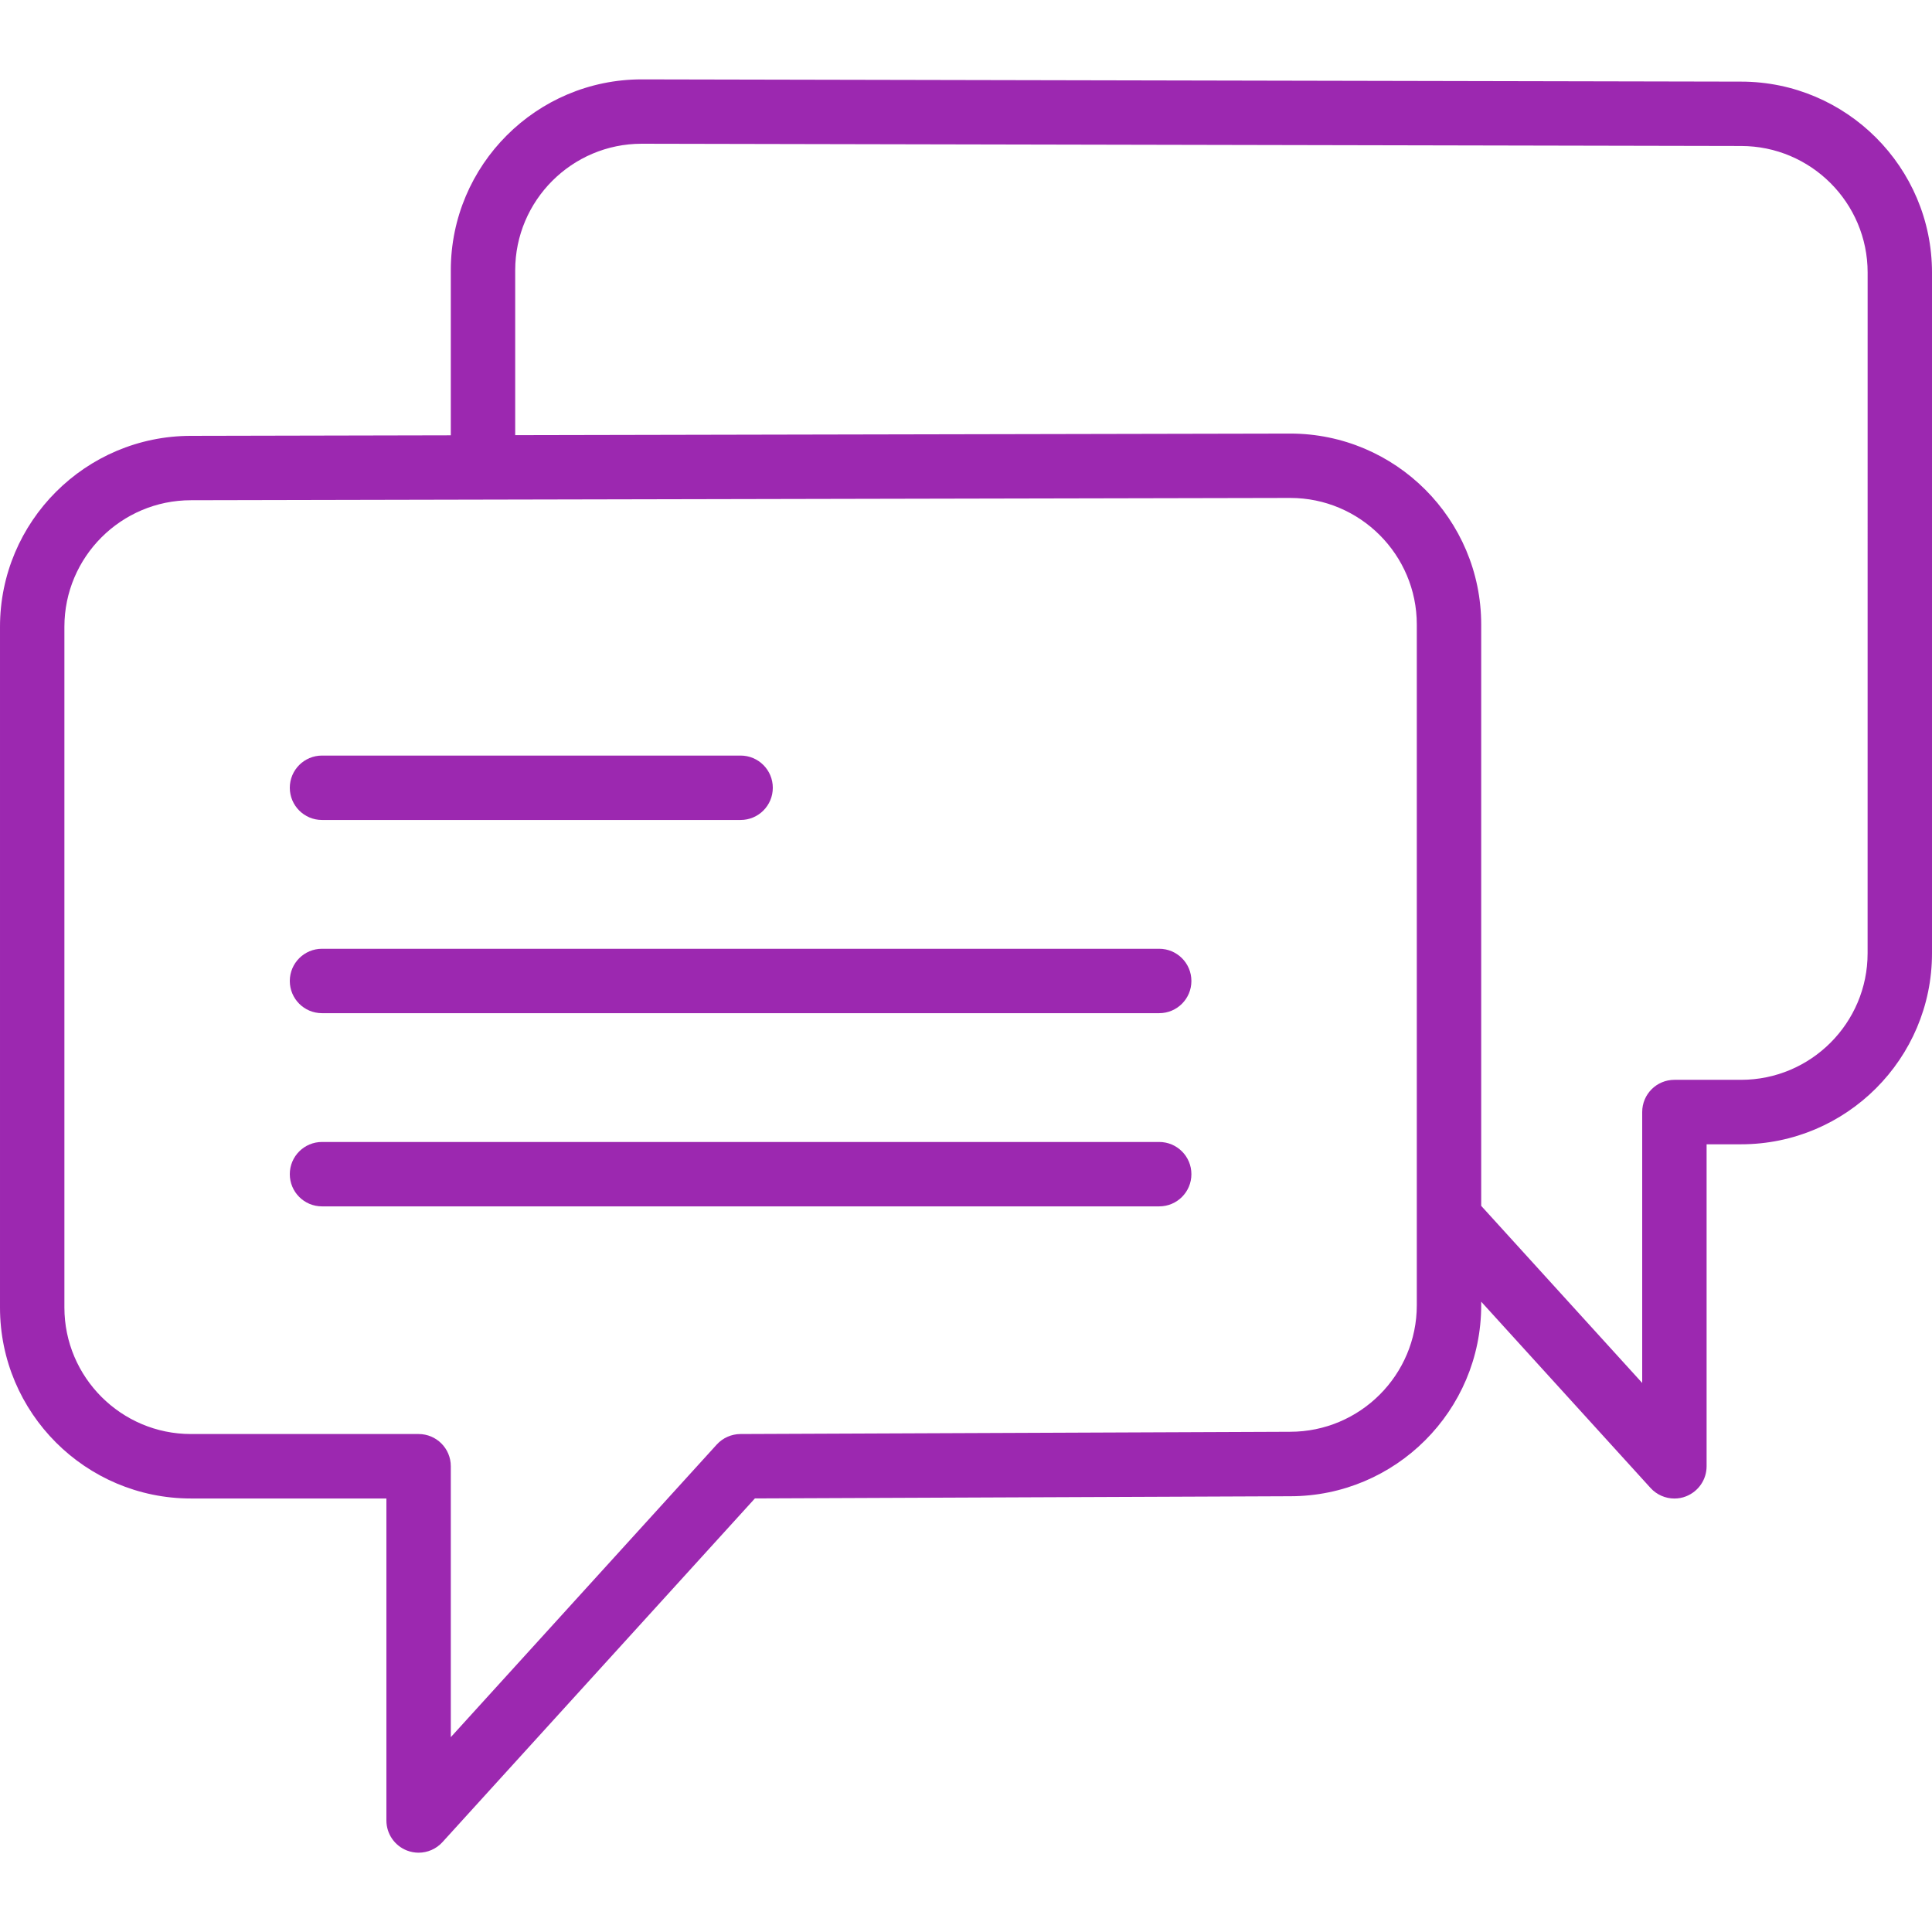
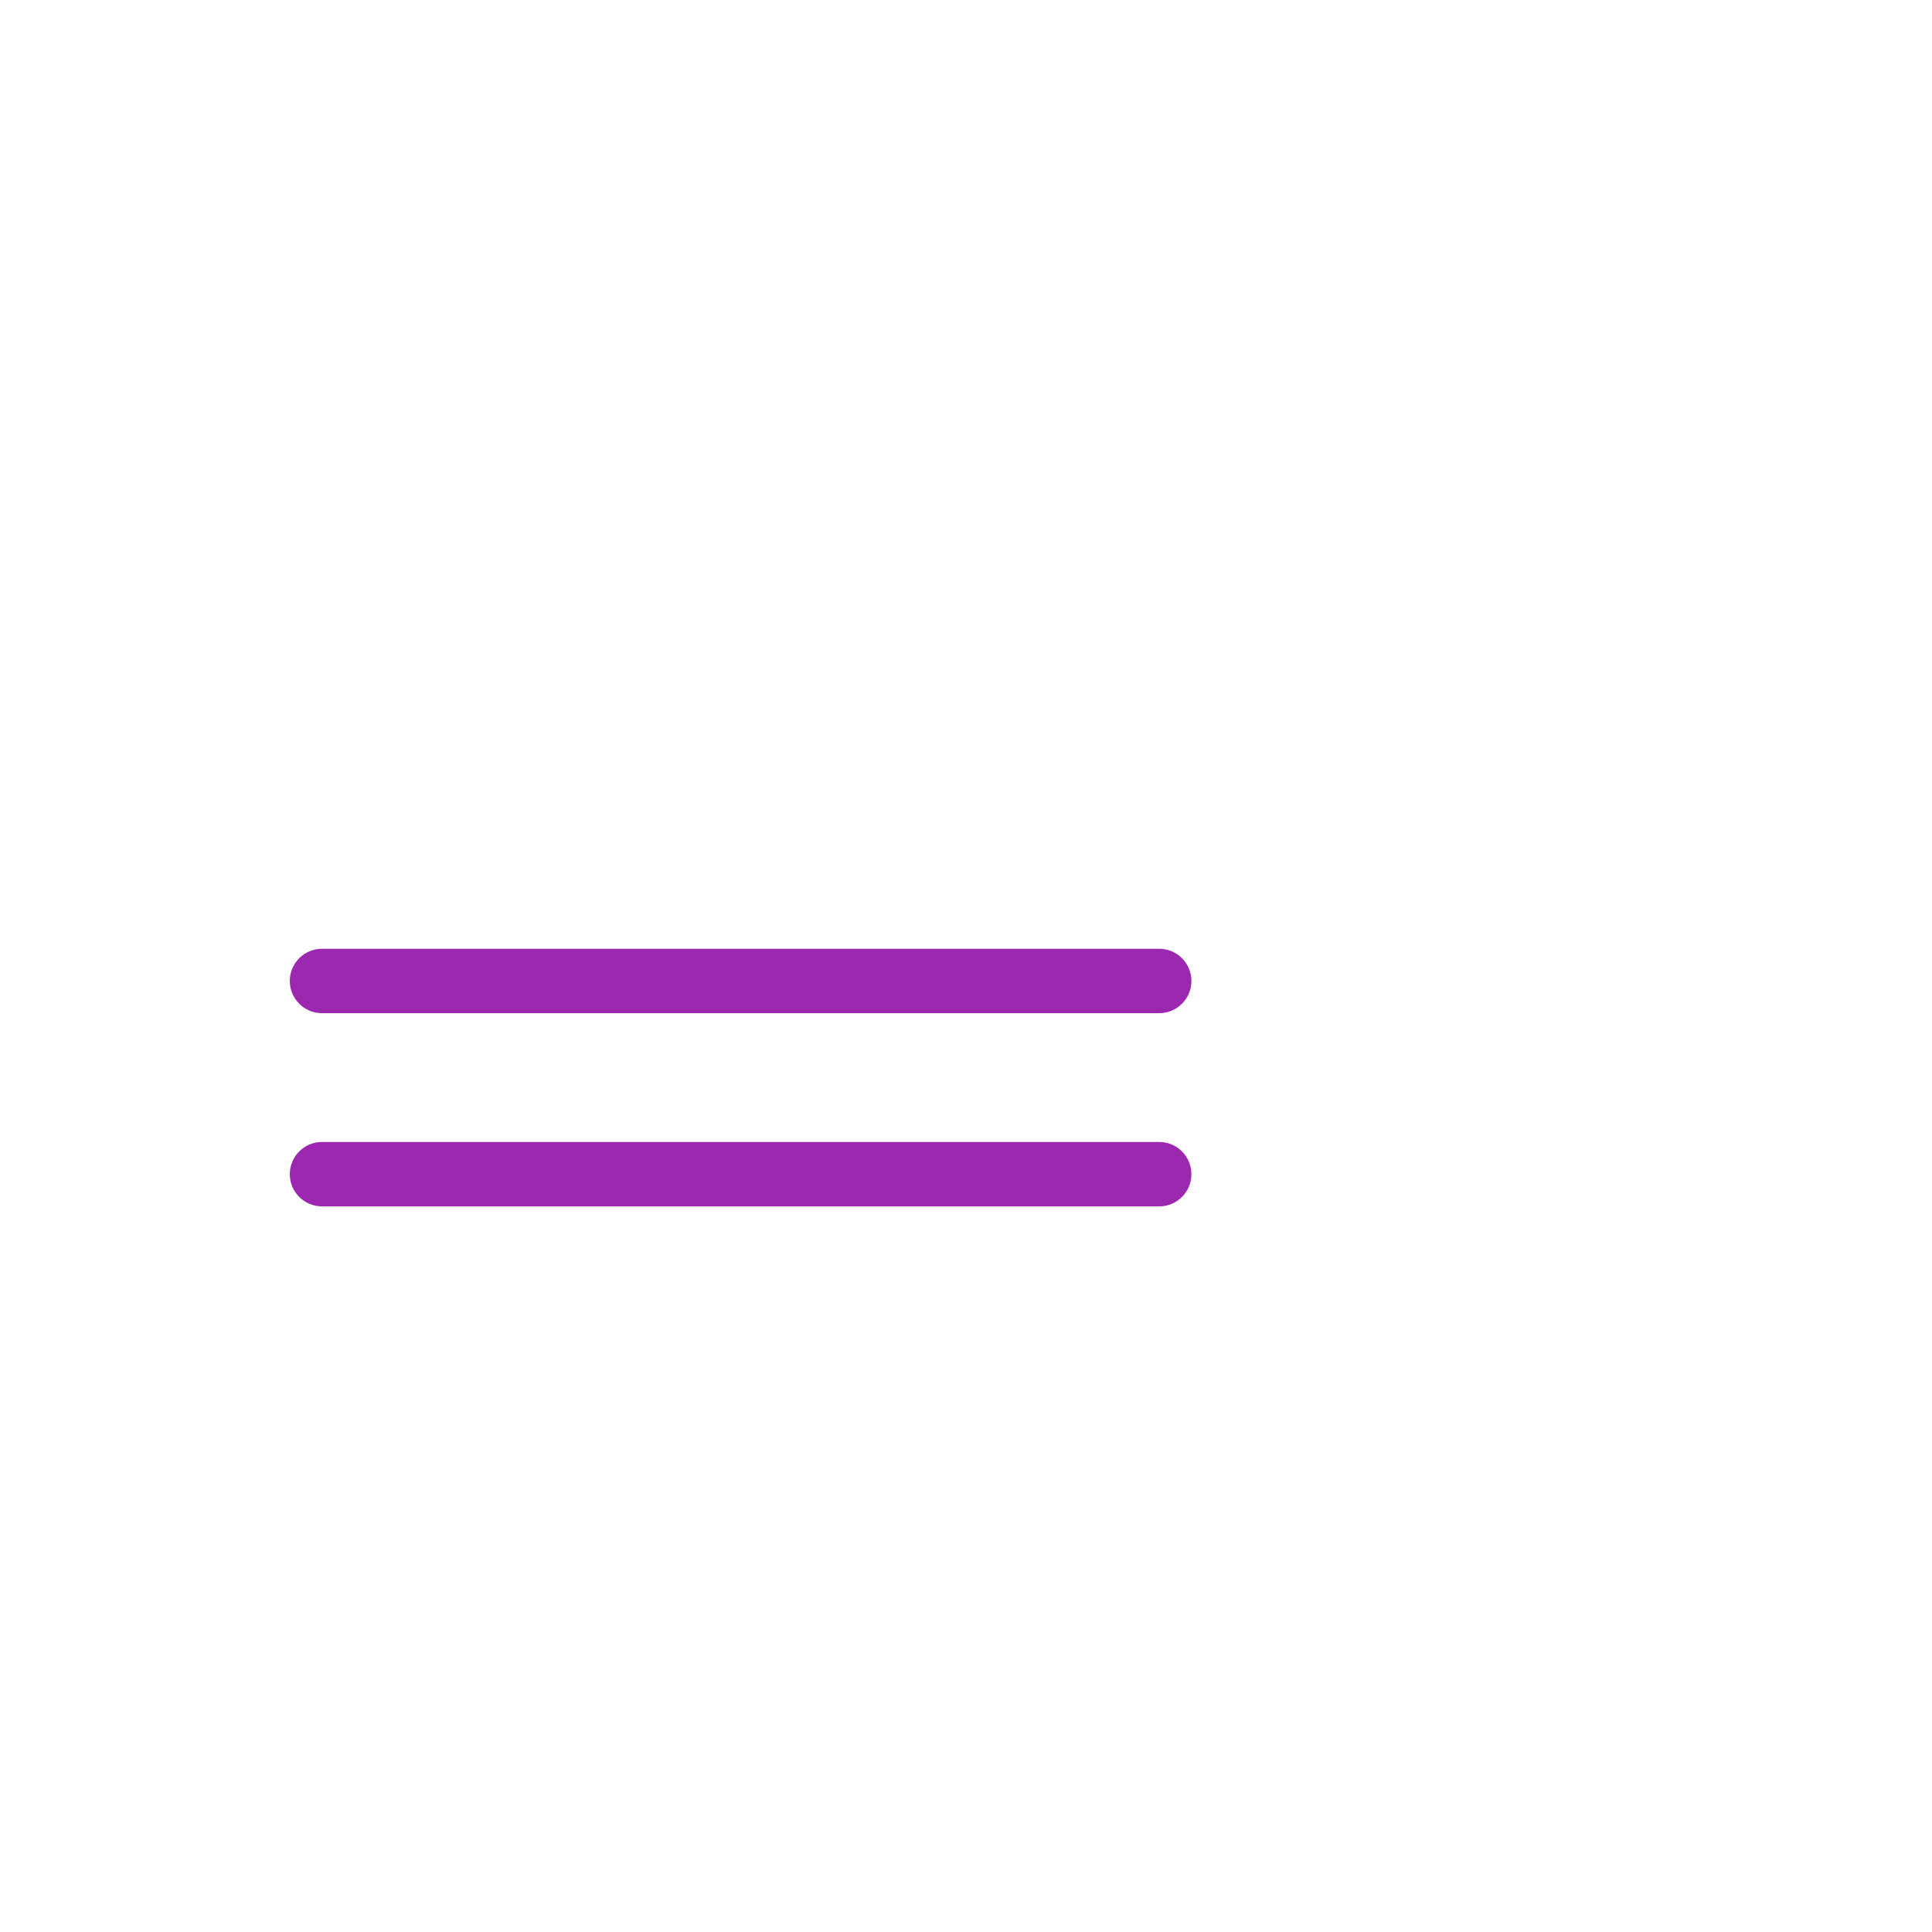
<svg xmlns="http://www.w3.org/2000/svg" version="1.1" id="Layer_1" x="0px" y="0px" width="60px" height="60px" viewBox="0 -2 60 60" enable-background="new 0 -2 60 60" xml:space="preserve">
  <title>chat copia</title>
  <desc>Created with Sketch.</desc>
  <g id="Page-1">
    <g id="CUP" transform="translate(-1087, -3003)">
      <g id="chat-copia" transform="translate(1087, 3003)">
-         <path id="Shape" fill="#9C28B0" d="M10,23.465h13c0.553,0,1-0.448,1-1c0-0.552-0.447-1-1-1H10c-0.553,0-1,0.448-1,1     C9,23.017,9.447,23.465,10,23.465z" />
        <path id="Shape_1_" fill="#9C28B0" d="M36,27.465H10c-0.553,0-1,0.448-1,1c0,0.553,0.447,1,1,1h26c0.553,0,1-0.447,1-1     C37,27.913,36.553,27.465,36,27.465z" />
        <path id="Shape_2_" fill="#9C28B0" d="M36,33.465H10c-0.553,0-1,0.448-1,1c0,0.553,0.447,1,1,1h26c0.553,0,1-0.447,1-1     C37,33.913,36.553,33.465,36,33.465z" />
-         <path id="Shape_3_" fill="#9C28B0" d="M54.072,0.535L19.93,0.465c-3.27,0-5.93,2.66-5.93,5.93v5.124l-8.07,0.017     c-3.27,0-5.93,2.66-5.93,5.93v21.142c0,3.27,2.66,5.929,5.93,5.929H12v10c0,0.413,0.254,0.784,0.64,0.933     c0.117,0.045,0.239,0.067,0.36,0.067c0.276,0,0.547-0.115,0.74-0.327l9.704-10.675l16.626-0.068c3.27,0,5.93-2.659,5.93-5.929     v-0.113l5.26,5.786c0.193,0.212,0.465,0.327,0.74,0.327c0.121,0,0.243-0.021,0.359-0.067C52.746,44.32,53,43.95,53,43.537v-10     h1.07c3.27,0,5.93-2.66,5.93-5.929V6.465C60,3.196,57.341,0.536,54.072,0.535z M44,38.536c0,2.167-1.764,3.929-3.934,3.929     l-17.07,0.07c-0.28,0.001-0.548,0.12-0.736,0.326L14,51.949v-8.414c0-0.553-0.447-1-1-1H5.93c-2.167,0-3.93-1.764-3.93-3.93     V17.465c0-2.167,1.763-3.93,3.932-3.93L15,13.516l0,0c0.001,0,0.001,0,0.002,0l25.068-0.052c2.166,0,3.93,1.763,3.93,3.93v18.441     V38.536z M58,27.606c0,2.167-1.764,3.929-3.93,3.929H52c-0.553,0-1,0.447-1,1v8.414l-5-5.5V17.395c0-3.27-2.66-5.93-5.932-5.93     L16,11.514v-5.12c0-2.167,1.763-3.93,3.928-3.93l34.14,0.07c0.002,0,0.002,0,0.002,0c2.168,0,3.931,1.763,3.931,3.93L58,27.606     L58,27.606z" />
      </g>
    </g>
  </g>
</svg>